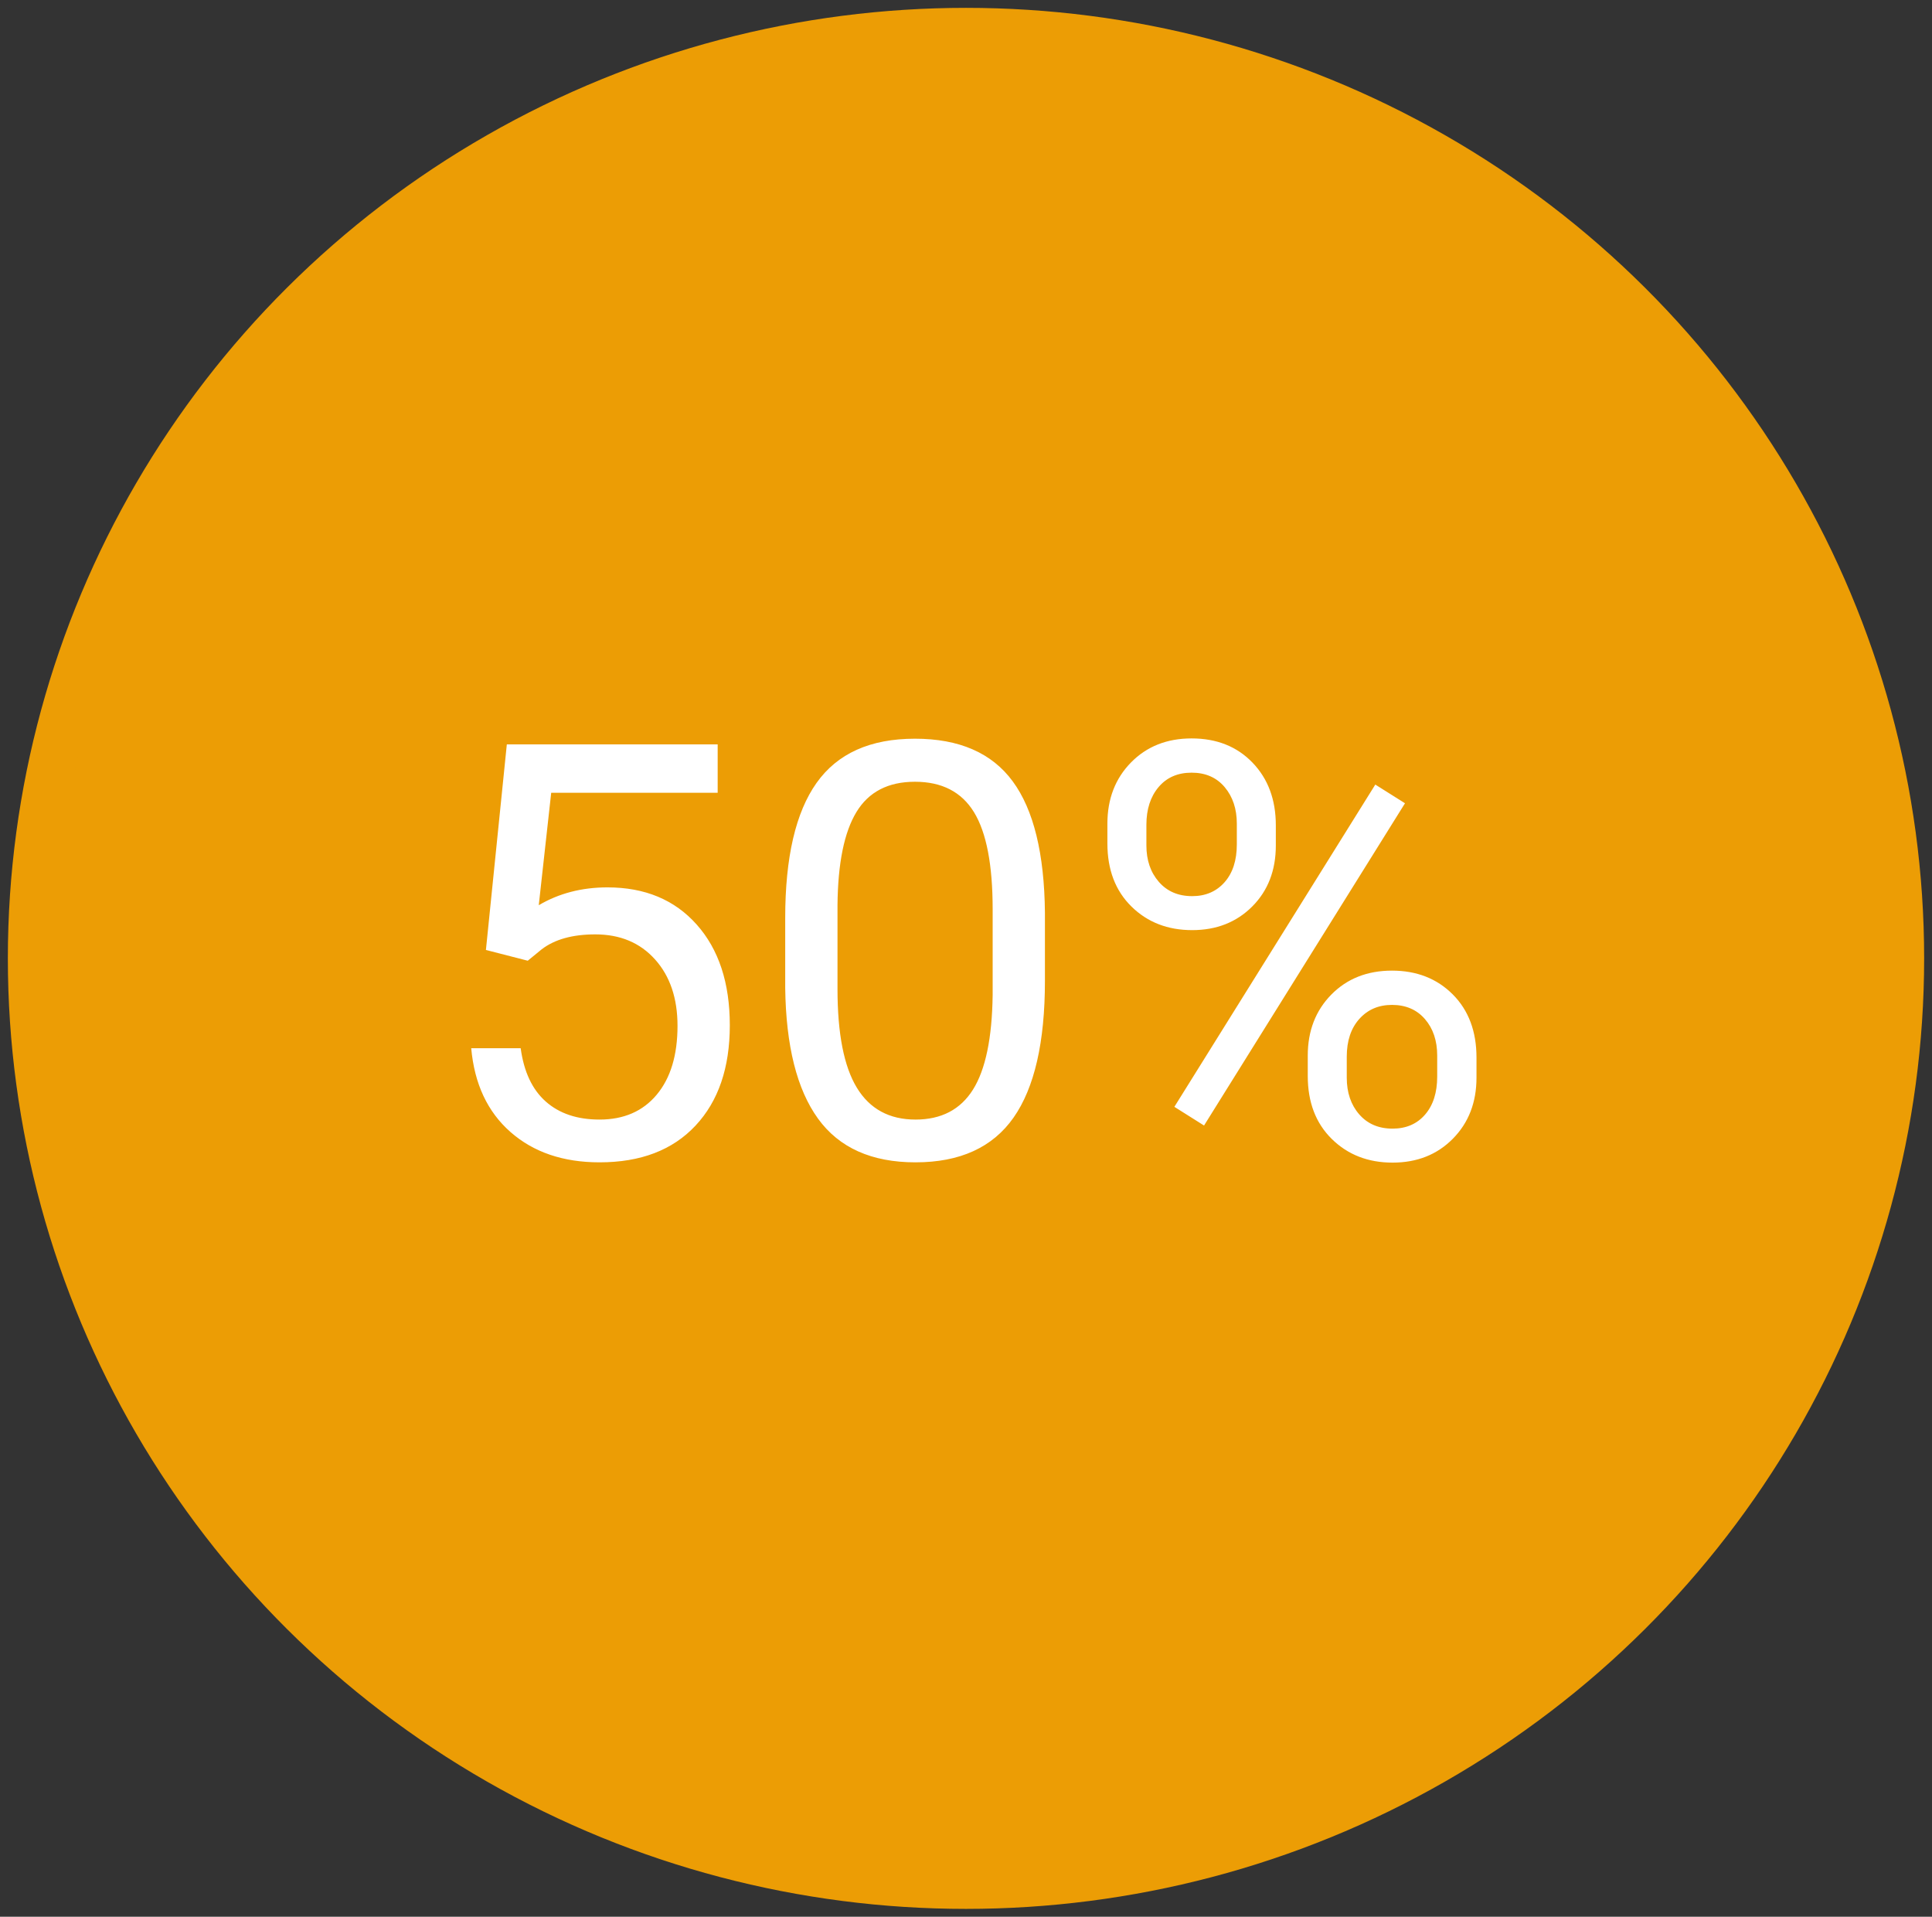
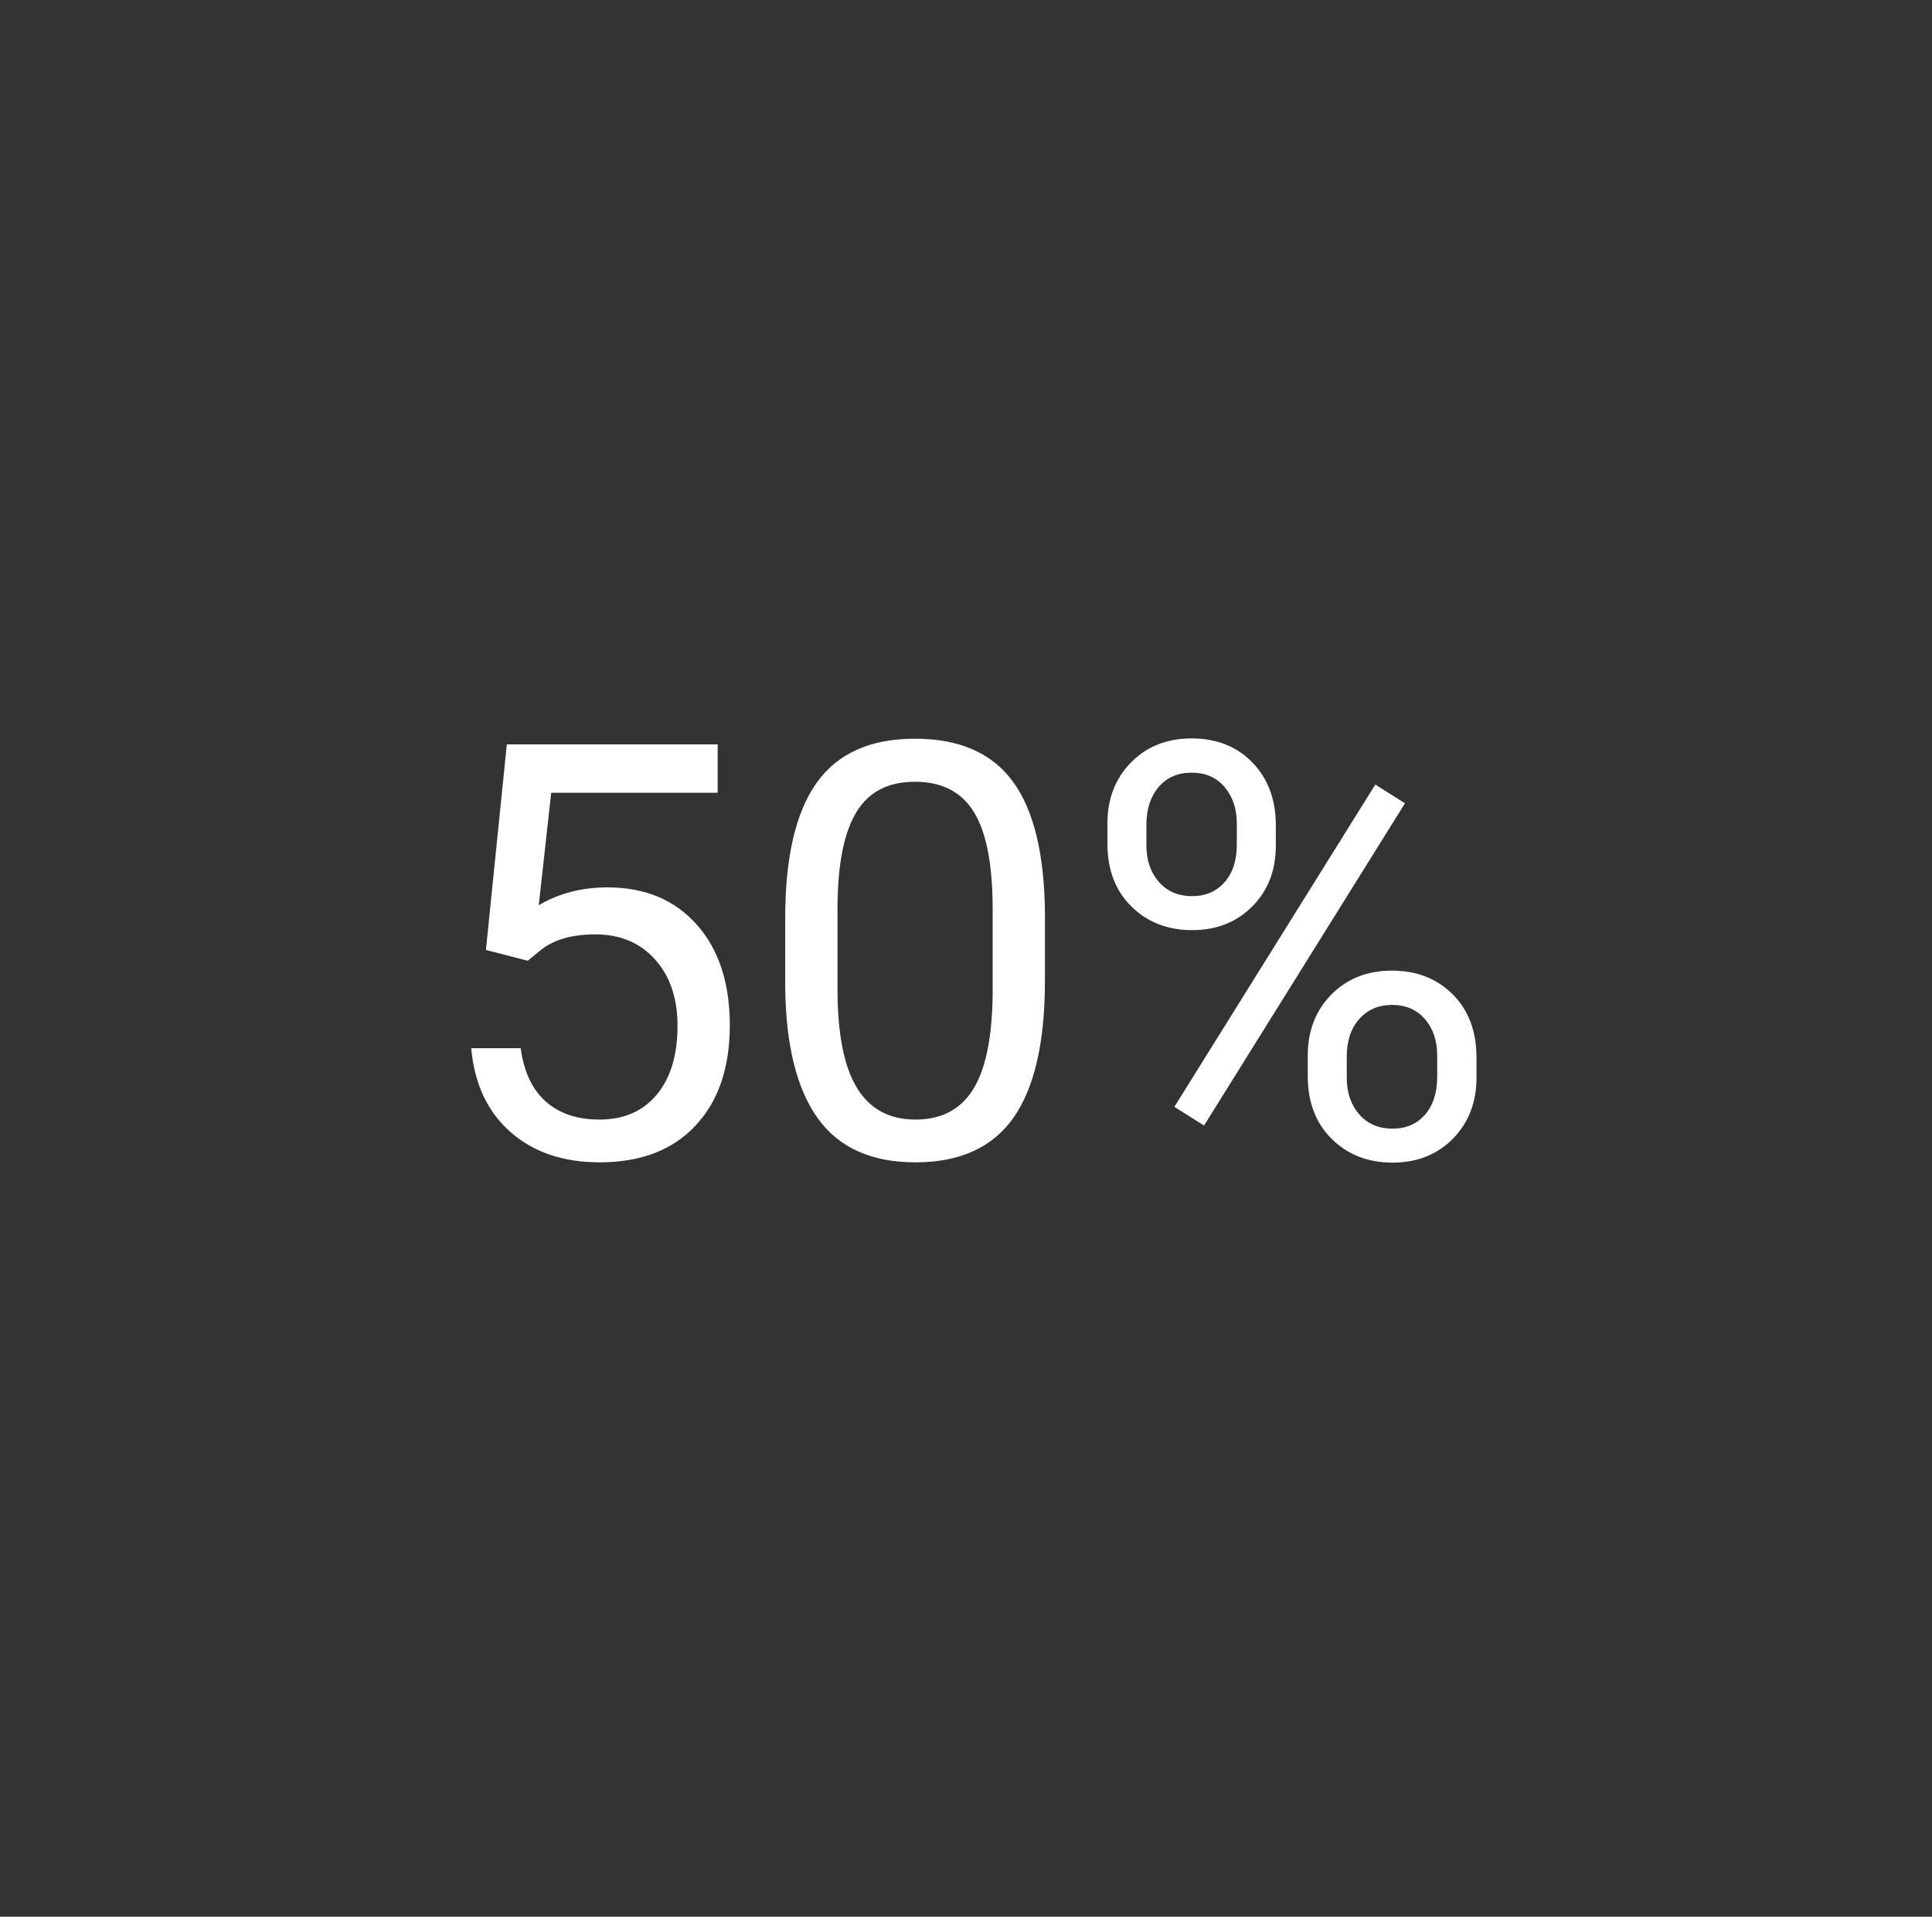
<svg xmlns="http://www.w3.org/2000/svg" width="123" height="122" viewBox="0 0 123 122">
  <rect x="0" y="0" width="123" height="122" fill="#333333" stroke="none" />
  <g fill="none" fill-rule="evenodd" transform="translate(2 2)">
-     <ellipse cx="59.5" cy="59" fill="#EC9D05" stroke="#EC9D05" stroke-width="3" rx="59.5" ry="59" />
    <path fill="#FFF" fill-rule="nonzero" d="M36.169 71.982c2.615 0 4.65-.778 6.108-2.334 1.458-1.556 2.186-3.686 2.186-6.39 0-2.691-.701-4.827-2.105-6.407-1.403-1.58-3.298-2.37-5.686-2.37-1.63 0-3.088.378-4.372 1.135l.792-7.155H43.69v-3.082H30.267l-1.331 13.085 2.663.685.881-.721c.828-.637 1.967-.955 3.419-.955 1.583 0 2.852.531 3.805 1.595.954 1.063 1.43 2.472 1.43 4.226 0 1.863-.44 3.323-1.322 4.38-.881 1.058-2.096 1.586-3.643 1.586-1.416 0-2.555-.381-3.419-1.144-.864-.763-1.397-1.896-1.601-3.398H28c.204 2.271 1.038 4.05 2.501 5.335 1.463 1.286 3.353 1.929 5.668 1.929zm20.116 0c2.83 0 4.912-.95 6.243-2.848 1.331-1.898 1.997-4.8 1.997-8.705v-4.326c-.036-3.773-.72-6.564-2.051-8.372-1.331-1.809-3.407-2.713-6.225-2.713-2.843 0-4.93.937-6.262 2.812-1.331 1.874-1.997 4.74-1.997 8.597v4.452c.048 3.69.744 6.462 2.087 8.318 1.343 1.857 3.413 2.785 6.208 2.785zm0-2.722c-1.668 0-2.912-.676-3.734-2.027-.822-1.352-1.232-3.446-1.232-6.282v-5.335c.024-2.667.425-4.644 1.205-5.93.78-1.285 2.021-1.928 3.725-1.928 1.715 0 2.968.646 3.76 1.937.792 1.292 1.188 3.35 1.188 6.173v5.462c-.036 2.74-.453 4.746-1.251 6.02-.798 1.273-2.018 1.91-3.661 1.91zm17.614-12.058c1.548 0 2.822-.501 3.824-1.505 1.001-1.003 1.502-2.298 1.502-3.884v-1.28c0-1.634-.495-2.965-1.484-3.992C76.75 45.514 75.459 45 73.863 45c-1.571 0-2.857.51-3.86 1.532-1 1.021-1.501 2.32-1.501 3.893v1.262c0 1.67.51 3.007 1.529 4.01 1.02 1.004 2.309 1.505 3.868 1.505zm0-2.163c-.887 0-1.595-.303-2.123-.91-.528-.607-.791-1.379-.791-2.316v-1.316c0-.985.257-1.784.773-2.397.516-.613 1.218-.92 2.105-.92.888 0 1.59.307 2.106.92.515.613.773 1.388.773 2.325v1.316c0 1.021-.26 1.826-.782 2.415s-1.209.883-2.06.883zm.756 14.6l12.793-20.511-1.89-1.19-12.792 20.511 1.889 1.19zM86.656 72c1.56 0 2.84-.508 3.842-1.523C91.499 69.462 92 68.167 92 66.593v-1.28c0-1.67-.504-3.01-1.511-4.02-1.008-1.009-2.297-1.513-3.869-1.513-1.571 0-2.858.507-3.86 1.523-1 1.015-1.502 2.31-1.502 3.884v1.298c0 1.67.51 3.007 1.53 4.01C83.808 71.498 85.097 72 86.656 72zm0-2.163c-.887 0-1.595-.303-2.123-.91-.528-.607-.792-1.385-.792-2.334v-1.334c0-1.01.267-1.811.801-2.406.534-.595 1.227-.892 2.078-.892.876 0 1.575.3 2.096.9.522.602.783 1.377.783 2.326v1.334c0 1.021-.258 1.83-.774 2.424-.515.595-1.205.892-2.069.892z" />
  </g>
</svg>